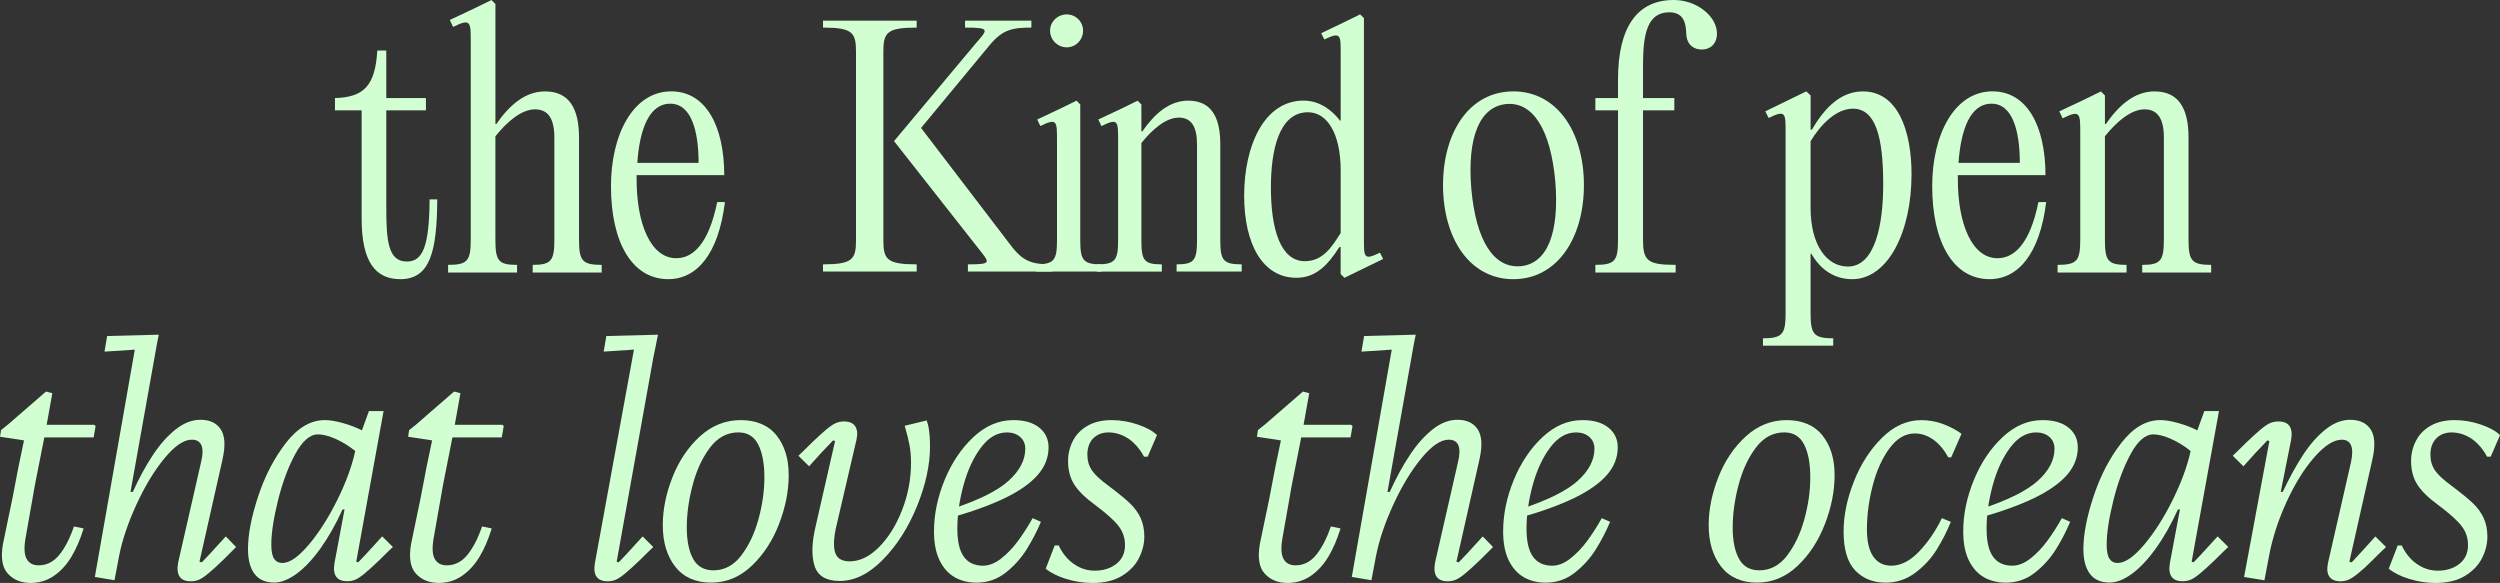
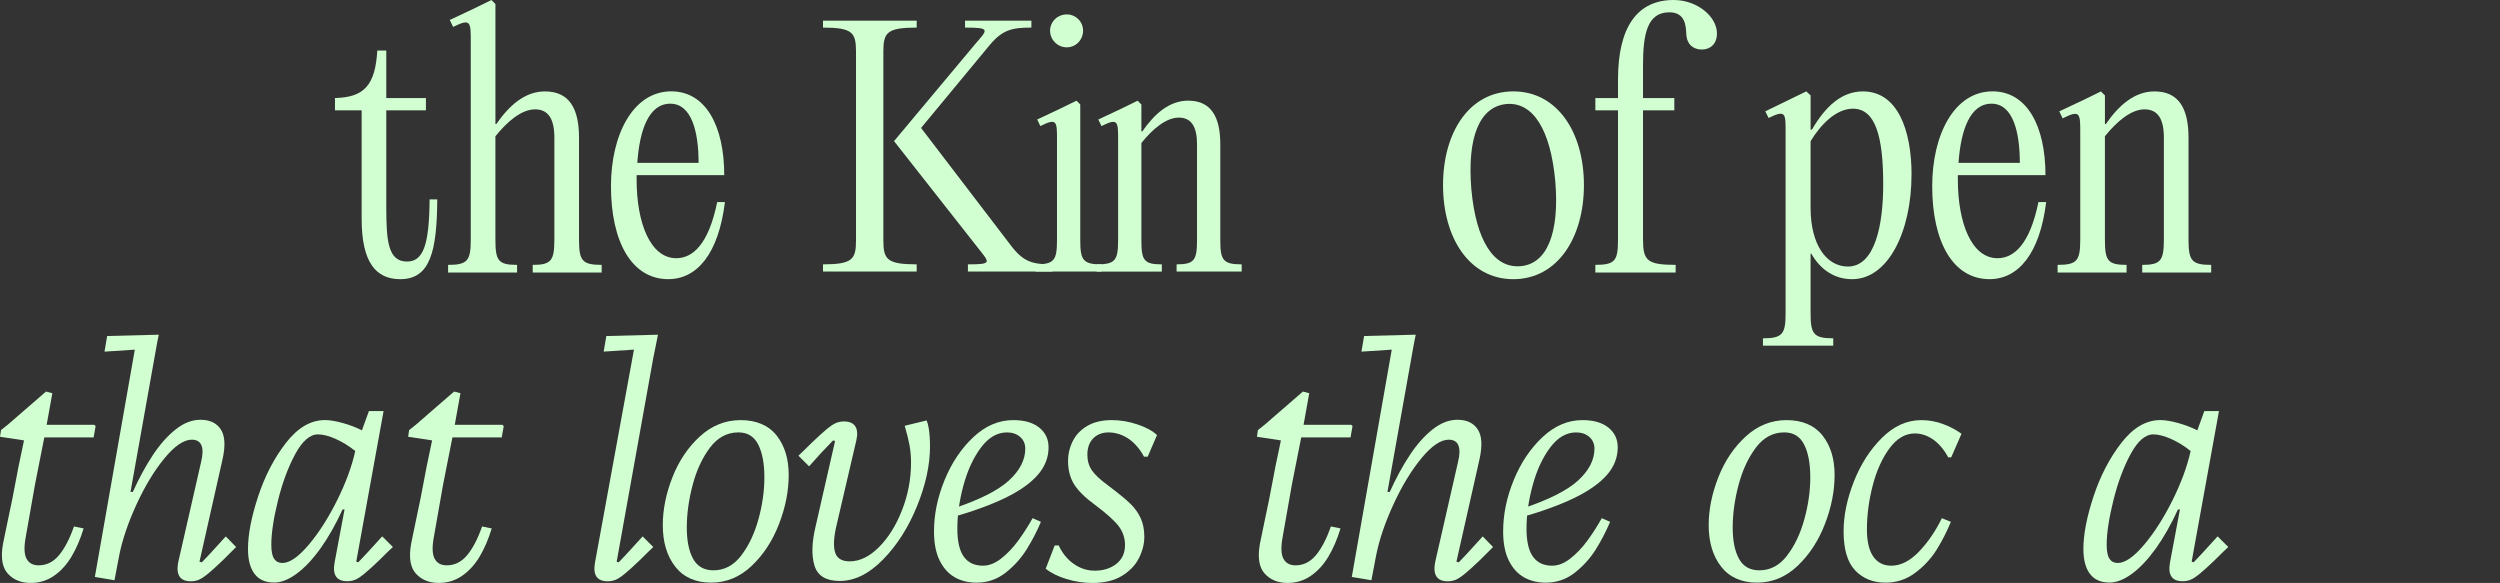
<svg xmlns="http://www.w3.org/2000/svg" width="669" height="156" viewBox="0 0 669 156" fill="none">
  <rect x="0" y="0" width="669" height="156" fill="#333333" stroke="none" />
  <g clip-path="url(#clip0_740_736)">
    <path d="M220.238 7.384V5.536H245.305V7.384C237.316 7.384 236.387 8.727 236.387 13.847V64.276C236.387 69.397 237.31 70.74 245.305 70.74V72.669H220.238V70.74C228.145 70.74 229.068 69.397 229.068 64.276V13.847C229.068 8.727 228.145 7.384 220.238 7.384ZM281.642 70.74V72.669H259.014V70.74C265.746 70.74 264.816 70.317 261.536 66.124L239.244 37.763L260.86 11.917C264.311 7.888 265.233 7.384 258.249 7.384V5.536H275.997V7.384C270.953 7.384 268.343 7.888 264.892 11.999L246.474 34.238L270.783 66.042C274.063 70.235 276.585 70.74 281.635 70.74H281.642Z" fill="#D1FFD2" />
    <path d="M294.799 70.739V72.669H277.133V70.739C282.094 70.739 282.853 69.649 282.853 64.276V37.763C282.853 32.479 282.935 31.47 278.397 33.733L277.557 31.975L283.611 29.125L288.067 26.943L289.079 27.952V64.283C289.079 69.655 289.837 70.746 294.799 70.746V70.739ZM281.001 8.222C281.001 5.788 283.017 3.859 285.457 3.859C287.896 3.859 289.83 5.788 289.83 8.222C289.83 10.656 287.896 12.667 285.457 12.667C283.017 12.667 281.001 10.656 281.001 8.222Z" fill="#D1FFD2" />
    <path d="M305.441 35.158H305.694C308.892 30.543 312.842 26.936 317.974 26.936C324.111 26.936 326.551 31.3 326.551 38.601V64.276C326.551 69.649 327.31 70.74 332.271 70.74V72.669H314.858V70.74C319.567 70.74 320.325 69.649 320.325 64.276V38.601C320.325 33.904 318.808 31.47 315.446 31.47C312.084 31.47 308.462 34.49 305.434 38.267V64.283C305.434 69.656 306.104 70.746 310.901 70.746V72.676H293.488V70.746C298.45 70.746 299.208 69.656 299.208 64.283V37.77C299.208 32.486 299.29 31.477 294.753 33.74L293.912 31.982L299.967 29.132L304.423 26.95L305.434 27.959V35.172L305.441 35.158Z" fill="#D1FFD2" />
-     <path d="M370.114 69.308L359.768 74.339L358.756 73.33V66.11H358.421C355.141 71.23 351.943 74.332 346.899 74.332C338.07 74.332 332.938 65.606 332.938 52.346C332.938 39.085 338.234 26.923 348.833 26.923C353.207 26.923 356.569 29.609 358.592 32.295H358.763V14.671C358.763 9.388 358.934 8.379 354.389 10.56L353.549 8.883L359.522 6.027L363.977 3.845L364.989 4.854V63.506C364.989 68.79 364.818 69.799 369.281 67.617L370.121 69.294L370.114 69.308ZM358.763 45.562C358.763 35.745 355.148 30.038 350.016 30.038C342.28 30.038 340.093 40.108 340.093 50.178C340.093 61.42 342.703 69.894 349.175 69.894C353.973 69.894 356.405 66.117 358.763 62.34V45.555V45.562Z" fill="#D1FFD2" />
    <path d="M386.156 49.536C386.156 35.397 393.195 24.455 404.963 24.455C416.732 24.455 423.859 35.39 423.859 49.536C423.859 63.683 416.725 74.707 404.963 74.707C393.202 74.707 386.156 63.676 386.156 49.536ZM416.198 48.555C414.948 34.681 410.226 27.209 403.091 27.836C395.956 28.545 392.573 36.638 393.728 50.6C394.979 64.385 399.701 71.857 406.925 71.23C413.971 70.61 417.353 62.428 416.198 48.555Z" fill="#D1FFD2" />
    <path d="M459.455 8.986C459.455 11.829 457.582 13.253 455.443 13.253C453.304 13.253 451.431 12.094 451.254 9.163C451.165 6.763 450.898 3.293 446.709 3.293C440.825 3.293 439.67 9.074 439.67 17.433V26.234H448.049V29.527H439.67V64.031C439.67 69.723 440.743 70.876 448.404 70.876V72.921H426.918V70.876C432.269 70.876 432.98 69.717 432.98 64.031V29.527H426.918V26.234H432.98V21.257C432.98 7.206 438.153 0 447.871 0C454.199 0 459.461 4.445 459.461 8.986H459.455Z" fill="#D1FFD2" />
    <path d="M511.519 46.782C511.519 61.904 505.28 74.707 495.65 74.707C491.195 74.707 487.361 72.484 484.689 67.862H484.511V83.693C484.511 89.297 485.222 90.537 490.573 90.537V92.494H471.766V90.537C477.117 90.537 477.827 89.29 477.827 83.693V35.929C477.827 30.325 478.005 29.261 473.283 31.572L472.394 29.793L483.356 24.455L484.518 25.525V34.688H484.873C488.529 28.375 492.896 24.461 498.514 24.461C507.788 24.461 511.533 34.776 511.533 46.782H511.519ZM503.947 49.359C503.947 36.556 501.897 29.084 495.835 29.084C491.201 29.084 487.012 33.617 484.511 37.797V55.584C484.511 65.544 488.789 71.326 494.495 71.326C501.808 71.326 503.947 60.029 503.947 49.359Z" fill="#D1FFD2" />
    <path d="M547.552 54.071C545.857 67.944 540.062 74.701 532.394 74.701C522.676 74.701 517.059 64.829 517.059 49.796C517.059 36.099 522.943 24.448 533.194 24.448C542.467 24.448 547.367 33.788 547.367 46.858H523.92V48.017C523.92 59.845 527.665 69.097 534.526 69.097C538.893 69.097 543.171 65.449 545.488 54.071H547.538H547.552ZM524.104 43.578H540.506C540.506 35.22 538.634 27.748 532.927 27.748C527.221 27.748 524.726 34.681 524.098 43.578H524.104Z" fill="#D1FFD2" />
    <path d="M563.274 33.174H563.54C566.93 28.286 571.119 24.461 576.552 24.461C583.058 24.461 585.648 29.084 585.648 36.822V64.037C585.648 69.73 586.448 70.882 591.71 70.882V72.928H573.258V70.882C578.247 70.882 579.053 69.723 579.053 64.037V36.822C579.053 31.845 577.447 29.261 573.88 29.261C570.313 29.261 566.479 32.465 563.274 36.467V64.037C563.274 69.73 563.984 70.882 569.069 70.882V72.928H550.617V70.882C555.879 70.882 556.679 69.723 556.679 64.037V35.935C556.679 30.331 556.768 29.268 551.957 31.668L551.068 29.8L557.485 26.779L562.208 24.468L563.281 25.539V33.188L563.274 33.174Z" fill="#D1FFD2" />
    <path d="M117.011 53.361C116.922 67.235 115.138 74.707 107.115 74.707C100.609 74.707 96.775 70.262 96.775 58.522V29.527H89.641V26.234C97.486 26.057 100.425 22.764 100.965 13.52H103.37V26.234H113.976V29.527H103.37V55.407C103.37 64.385 103.814 69.99 108.899 69.99C113.177 69.99 114.872 65.81 114.961 53.361H117.011Z" fill="#D1FFD2" />
    <path d="M132.564 33.174H132.83C136.22 28.286 140.409 24.462 145.849 24.462C152.355 24.462 154.945 29.084 154.945 36.822V64.038C154.945 69.73 155.745 70.882 161.007 70.882V72.928H142.555V70.882C147.551 70.882 148.35 69.724 148.35 64.038V36.822C148.35 31.845 146.744 29.261 143.177 29.261C139.61 29.261 135.776 32.465 132.571 36.467V64.038C132.571 69.73 133.281 70.882 138.366 70.882V72.928H119.914V70.882C125.176 70.882 125.976 69.724 125.976 64.038V11.474C125.976 5.87 126.065 4.806 121.254 7.206L120.365 5.338L126.782 2.318L131.505 0.007L132.577 1.077V33.181L132.564 33.174Z" fill="#D1FFD2" />
    <path d="M193.989 54.071C192.295 67.944 186.499 74.701 178.832 74.701C169.114 74.701 163.496 64.829 163.496 49.796C163.496 36.099 169.38 24.448 179.631 24.448C188.905 24.448 193.805 33.788 193.805 46.858H170.357V48.017C170.357 59.845 174.102 69.097 180.964 69.097C185.331 69.097 189.609 65.449 191.925 54.071H193.976H193.989ZM170.542 43.578H186.944C186.944 35.22 185.071 27.748 179.365 27.748C173.658 27.748 171.164 34.681 170.542 43.578Z" fill="#D1FFD2" />
    <path d="M2.099 153.512C0.582 151.855 0.151 149.183 0.807 145.508C1.224 143.551 1.621 141.608 2.01 139.686C2.393 137.763 2.823 135.698 3.302 133.502C4.491 127.101 5.53 121.885 6.425 117.849L0.008 116.874L0.274 115.095L2.058 113.67L12.309 104.78L14.004 105.223L12.487 113.67H25.232L25.587 114.024L25.054 117.045H11.858C11.086 120.842 10.252 125.048 9.364 129.671C8.113 136.666 7.286 141.383 6.869 143.81C6.391 146.422 6.466 148.317 7.095 149.503C7.717 150.689 8.803 151.283 10.348 151.283C12.487 151.283 14.318 150.362 15.829 148.528C17.346 146.687 18.665 144.138 19.792 140.879L22.375 141.411C21.487 144.315 20.4 146.837 19.122 148.971C17.845 151.105 16.286 152.81 14.441 154.085C12.596 155.359 10.518 155.993 8.202 155.993C5.646 155.993 3.609 155.162 2.092 153.505L2.099 153.512Z" fill="#D1FFD2" />
    <path d="M25.382 154.398L36.077 93.564L27.965 94.096L28.676 89.917L42.494 89.562C42.194 90.926 41.961 92.14 41.783 93.21C41.483 94.873 41.189 96.53 40.895 98.194L34.922 131.634H35.544C37.205 127.959 38.988 124.68 40.895 121.803C42.795 118.926 44.831 116.628 47.005 114.91C49.171 113.192 51.385 112.333 53.647 112.333C56.142 112.333 57.953 113.192 59.087 114.91C60.215 116.628 60.365 119.328 59.531 123.003L53.381 150.307L54.003 150.484C55.486 148.944 56.572 147.785 57.256 147.014C57.939 146.244 58.991 145.085 60.42 143.544L63.181 146.387C62.702 146.864 61.547 148.016 59.702 149.857C58.096 151.398 56.777 152.598 55.738 153.457C54.7 154.316 53.852 154.882 53.196 155.148C52.54 155.414 51.829 155.55 51.057 155.55C49.629 155.55 48.638 155.134 48.071 154.302C47.504 153.471 47.374 152.23 47.667 150.566L53.818 123.616C54.297 121.66 54.324 120.18 53.907 119.171C53.49 118.162 52.629 117.658 51.324 117.658C49.185 117.658 46.745 119.321 44.011 122.635C41.278 125.955 38.783 130.079 36.521 134.995C34.259 139.917 32.715 144.485 31.888 148.691L30.637 155.27L25.375 154.384L25.382 154.398Z" fill="#D1FFD2" />
    <path d="M68.099 153.552C66.937 151.984 66.363 149.775 66.363 146.926C66.363 143.012 67.272 138.315 69.083 132.827C70.894 127.345 73.375 122.573 76.525 118.51C79.676 114.447 83.154 112.415 86.954 112.415C88.259 112.415 89.865 112.681 91.765 113.213C93.665 113.744 95.36 114.399 96.85 115.169L98.722 110.008H102.645L95.333 150.293L95.866 150.471C97.349 148.93 98.435 147.771 99.119 147.001C99.802 146.23 100.854 145.071 102.283 143.53L105.133 146.373C104.599 146.851 103.41 148.003 101.565 149.843C99.959 151.384 98.64 152.584 97.602 153.443C96.563 154.302 95.715 154.868 95.059 155.134C94.403 155.4 93.692 155.536 92.92 155.536C91.492 155.536 90.501 155.12 89.934 154.289C89.367 153.457 89.237 152.216 89.531 150.552L92.203 136.324H91.67C89.824 140.353 87.849 143.837 85.745 146.776C83.633 149.714 81.507 151.964 79.368 153.532C77.229 155.1 75.234 155.891 73.395 155.891C71.017 155.891 69.247 155.107 68.092 153.532L68.099 153.552ZM82.587 145.814C85.321 142.583 87.863 138.608 90.207 133.897C92.551 129.186 94.171 124.782 95.066 120.691C93.46 119.389 91.738 118.319 89.893 117.487C88.047 116.655 86.448 116.24 85.082 116.24C82.942 116.24 80.92 117.992 79.02 121.489C77.12 124.987 75.576 129.138 74.386 133.938C73.197 138.738 72.603 142.685 72.603 145.767C72.603 147.546 72.856 148.807 73.361 149.543C73.867 150.287 74.591 150.655 75.548 150.655C77.51 150.655 79.854 149.039 82.587 145.807V145.814Z" fill="#D1FFD2" />
    <path d="M111.31 153.512C109.793 151.855 109.362 149.183 110.018 145.508C110.435 143.551 110.832 141.608 111.221 139.686C111.604 137.763 112.034 135.698 112.513 133.502C113.702 127.101 114.741 121.885 115.636 117.849L109.219 116.874L109.485 115.095L111.269 113.67L121.52 104.78L123.215 105.223L121.698 113.67H134.443L134.798 114.024L134.265 117.045H121.069C120.297 120.842 119.463 125.048 118.574 129.671C117.324 136.666 116.497 141.383 116.08 143.81C115.602 146.422 115.677 148.317 116.306 149.503C116.927 150.689 118.014 151.283 119.559 151.283C121.698 151.283 123.529 150.362 125.039 148.528C126.557 146.687 127.876 144.138 129.003 140.879L131.586 141.411C130.698 144.315 129.611 146.837 128.333 148.971C127.055 151.105 125.497 152.81 123.652 154.085C121.807 155.359 119.729 155.993 117.413 155.993C114.857 155.993 112.82 155.162 111.303 153.505L111.31 153.512Z" fill="#D1FFD2" />
    <path d="M161.542 94.103L162.253 89.924L176.071 89.569C175.955 90.101 175.716 91.287 175.361 93.128C175.121 94.314 174.944 95.173 174.828 95.705C174.711 96.237 174.561 97.069 174.383 98.194L165.021 150.307L165.554 150.484C167.037 148.944 168.123 147.785 168.807 147.014C169.49 146.244 170.543 145.085 171.971 143.544L174.821 146.387C174.288 146.864 173.099 148.016 171.253 149.857C169.647 151.398 168.328 152.598 167.29 153.457C166.251 154.316 165.403 154.882 164.747 155.148C164.091 155.414 163.381 155.55 162.608 155.55C161.18 155.55 160.189 155.134 159.622 154.302C159.055 153.471 158.925 152.23 159.219 150.566L169.647 93.558L161.535 94.089L161.542 94.103Z" fill="#D1FFD2" />
    <path d="M180.705 151.643C178.477 148.794 177.363 145.092 177.363 140.524C177.363 136.372 178.224 132.104 179.947 127.714C181.669 123.33 184.122 119.683 187.3 116.778C190.478 113.874 194.12 112.422 198.221 112.422C202.321 112.422 205.636 113.785 207.802 116.512C209.968 119.239 211.055 122.771 211.055 127.093C211.055 131.416 210.194 135.738 208.472 140.21C206.749 144.69 204.31 148.426 201.159 151.418C198.009 154.411 194.38 155.911 190.28 155.911C186.179 155.911 182.926 154.486 180.698 151.643H180.705ZM198.309 148.705C200.332 146.094 201.877 142.862 202.943 139.01C204.016 135.159 204.549 131.395 204.549 127.714C204.549 124.032 203.995 121.121 202.902 118.953C201.802 116.792 200.032 115.708 197.599 115.708C194.571 115.708 192.029 117.071 189.979 119.799C187.929 122.526 186.384 125.859 185.345 129.807C184.307 133.747 183.787 137.531 183.787 141.144C183.787 144.758 184.354 147.505 185.482 149.55C186.61 151.596 188.428 152.618 190.922 152.618C193.833 152.618 196.3 151.316 198.323 148.705H198.309Z" fill="#D1FFD2" />
    <path d="M217.979 151.419C217.118 148.719 217.221 145.147 218.294 140.701L223.467 118.026L222.934 117.849C221.451 119.39 220.351 120.549 219.633 121.319C218.922 122.089 217.877 123.248 216.51 124.789L213.66 121.946C214.193 121.469 215.382 120.317 217.227 118.476C218.833 116.935 220.152 115.735 221.191 114.876C222.23 114.017 223.077 113.452 223.733 113.186C224.39 112.92 225.1 112.783 225.872 112.783C227.301 112.783 228.292 113.213 228.859 114.072C229.426 114.931 229.529 116.158 229.173 117.76L223.911 140.347C223.139 143.49 222.975 145.924 223.419 147.642C223.863 149.36 225.189 150.219 227.383 150.219C230.055 150.219 232.659 148.958 235.187 146.442C237.716 143.919 239.78 140.62 241.386 136.522C242.992 132.432 243.791 128.191 243.791 123.807C243.791 122.151 243.655 120.59 243.388 119.137C243.121 117.685 242.691 115.954 242.096 113.936L247.98 112.511C248.22 113.165 248.397 113.833 248.514 114.515C248.63 115.197 248.719 115.967 248.78 116.826C248.835 117.685 248.869 118.558 248.869 119.451C248.869 124.435 247.707 129.766 245.39 135.459C243.074 141.151 240.039 145.91 236.294 149.735C232.549 153.559 228.688 155.468 224.704 155.468C221.075 155.468 218.833 154.118 217.972 151.426L217.979 151.419Z" fill="#D1FFD2" />
    <path d="M255.514 154.487C253.819 153.539 252.466 152.039 251.455 149.994C250.443 147.949 249.938 145.358 249.938 142.215C249.938 137.647 250.887 133.052 252.787 128.43C254.687 123.808 257.257 119.983 260.496 116.956C263.735 113.929 267.282 112.422 271.15 112.422C274.123 112.422 276.44 113.09 278.1 114.427C279.761 115.763 280.595 117.522 280.595 119.717C280.595 122.444 279.618 124.919 277.656 127.142C275.695 129.364 272.784 131.409 268.922 133.277C265.061 135.145 260.188 136.911 254.304 138.568L254.571 136.257C261.822 133.884 266.934 131.348 269.906 128.655C272.879 125.955 274.362 123.099 274.362 120.072C274.362 118.77 273.904 117.713 272.982 116.915C272.059 116.118 270.884 115.715 269.462 115.715C266.845 115.715 264.528 117.065 262.512 119.758C260.489 122.458 258.931 125.819 257.831 129.855C256.73 133.891 256.184 137.77 256.184 141.506C256.184 144.888 256.765 147.376 257.92 148.978C259.081 150.58 260.79 151.378 263.045 151.378C264.651 151.378 266.271 150.744 267.904 149.469C269.537 148.194 271.055 146.613 272.449 144.71C273.843 142.815 275.134 140.797 276.324 138.663L278.551 139.645C277.478 142.195 276.201 144.656 274.718 147.028C273.235 149.401 271.362 151.473 269.1 153.253C266.838 155.032 264.255 155.919 261.343 155.919C259.143 155.919 257.195 155.441 255.507 154.494L255.514 154.487Z" fill="#D1FFD2" />
    <path d="M285.361 154.937C283.044 154.228 281.199 153.307 279.832 152.183L282.238 145.958H283.311C283.905 147.26 284.677 148.419 285.627 149.428C286.577 150.437 287.677 151.235 288.928 151.828C290.179 152.421 291.511 152.714 292.94 152.714C295.256 152.714 297.19 152.108 298.735 150.894C300.279 149.68 301.052 148.003 301.052 145.869C301.052 143.974 300.484 142.283 299.357 140.797C298.229 139.318 296.117 137.416 293.028 135.104C290.411 133.209 288.559 131.382 287.459 129.637C286.358 127.891 285.812 125.798 285.812 123.365C285.812 121.469 286.242 119.676 287.103 117.986C287.964 116.295 289.27 114.945 291.026 113.936C292.776 112.927 294.935 112.422 297.491 112.422C299.808 112.422 302.111 112.811 304.4 113.581C306.69 114.352 308.425 115.299 309.615 116.424L307.12 122.206H306.136C305.48 120.958 304.667 119.833 303.683 118.824C302.705 117.815 301.605 117.045 300.382 116.513C299.165 115.981 297.928 115.715 296.685 115.715C294.962 115.715 293.582 116.247 292.536 117.317C291.498 118.381 290.978 119.84 290.978 121.674C290.978 123.276 291.381 124.667 292.181 125.853C292.981 127.039 294.484 128.43 296.685 130.032C299.357 132.05 301.291 133.632 302.48 134.791C303.669 135.95 304.592 137.238 305.241 138.656C305.897 140.081 306.218 141.738 306.218 143.64C306.218 145.542 305.74 147.437 304.79 149.333C303.84 151.235 302.323 152.817 300.245 154.091C298.168 155.366 295.523 156 292.311 156C289.994 156 287.677 155.646 285.354 154.937H285.361Z" fill="#D1FFD2" />
    <path d="M338.447 153.512C336.93 151.855 336.499 149.183 337.155 145.508C337.572 143.551 337.968 141.608 338.358 139.686C338.741 137.763 339.171 135.698 339.649 133.502C340.839 127.101 341.877 121.885 342.773 117.849L336.355 116.874L336.622 115.095L338.406 113.67L348.657 104.78L350.351 105.223L348.834 113.67H361.58L361.935 114.024L361.402 117.045H348.206C347.433 120.842 346.6 125.048 345.711 129.671C344.461 136.666 343.627 141.383 343.217 143.81C342.738 146.422 342.814 148.317 343.442 149.503C344.064 150.689 345.151 151.283 346.695 151.283C348.834 151.283 350.659 150.362 352.176 148.528C353.693 146.687 355.012 144.138 356.14 140.879L358.723 141.411C357.835 144.315 356.748 146.837 355.47 148.971C354.192 151.105 352.634 152.81 350.789 154.085C348.944 155.359 346.866 155.993 344.549 155.993C341.994 155.993 339.957 155.162 338.44 153.505L338.447 153.512Z" fill="#D1FFD2" />
    <path d="M361.74 154.398L372.435 93.564L364.323 94.096L365.034 89.917L378.853 89.562C378.552 90.926 378.32 92.14 378.142 93.21C377.841 94.873 377.547 96.53 377.253 98.194L371.281 131.634H371.902C373.563 127.959 375.347 124.68 377.253 121.803C379.153 118.926 381.19 116.628 383.363 114.91C385.529 113.192 387.744 112.333 390.006 112.333C392.5 112.333 394.311 113.192 395.445 114.91C396.573 116.628 396.723 119.328 395.89 123.003L389.739 150.307L390.361 150.484C391.844 148.944 392.931 147.785 393.614 147.014C394.297 146.244 395.35 145.085 396.778 143.544L399.539 146.387C399.061 146.864 397.906 148.016 396.061 149.857C394.455 151.398 393.129 152.598 392.09 153.457C391.051 154.316 390.204 154.882 389.548 155.148C388.892 155.414 388.181 155.55 387.409 155.55C385.98 155.55 384.989 155.134 384.422 154.302C383.855 153.471 383.725 152.23 384.019 150.566L390.17 123.616C390.648 121.66 390.675 120.18 390.258 119.171C389.842 118.162 388.981 117.658 387.675 117.658C385.536 117.658 383.096 119.321 380.363 122.635C377.629 125.955 375.135 130.079 372.873 134.995C370.611 139.917 369.066 144.485 368.239 148.691L366.989 155.27L361.727 154.384L361.74 154.398Z" fill="#D1FFD2" />
    <path d="M407.819 154.487C406.124 153.539 404.771 152.039 403.759 149.994C402.748 147.949 402.242 145.358 402.242 142.215C402.242 137.647 403.192 133.052 405.092 128.43C406.992 123.808 409.561 119.983 412.801 116.956C416.04 113.929 419.587 112.422 423.455 112.422C426.428 112.422 428.744 113.09 430.412 114.427C432.073 115.763 432.906 117.522 432.906 119.717C432.906 122.444 431.922 124.919 429.968 127.142C428.006 129.364 425.095 131.409 421.234 133.277C417.373 135.145 412.5 136.911 406.616 138.568L406.882 136.257C414.133 133.884 419.245 131.348 422.218 128.655C425.191 125.955 426.674 123.099 426.674 120.072C426.674 118.77 426.216 117.713 425.293 116.915C424.371 116.118 423.195 115.715 421.774 115.715C419.156 115.715 416.84 117.065 414.824 119.758C412.801 122.458 411.243 125.819 410.142 129.855C409.042 133.891 408.495 137.77 408.495 141.506C408.495 144.888 409.076 147.376 410.231 148.978C411.393 150.58 413.095 151.378 415.357 151.378C416.963 151.378 418.582 150.744 420.216 149.469C421.849 148.194 423.366 146.613 424.76 144.71C426.154 142.815 427.446 140.797 428.635 138.663L430.863 139.645C429.79 142.195 428.512 144.656 427.029 147.028C425.546 149.401 423.667 151.473 421.412 153.253C419.149 155.032 416.566 155.919 413.655 155.919C411.454 155.919 409.507 155.441 407.819 154.494V154.487Z" fill="#D1FFD2" />
    <path d="M460.588 151.644C458.36 148.794 457.246 145.092 457.246 140.524C457.246 136.373 458.107 132.105 459.829 127.714C461.551 123.331 464.005 119.683 467.183 116.779C470.361 113.875 474.003 112.422 478.103 112.422C482.204 112.422 485.518 113.786 487.685 116.513C489.851 119.24 490.938 122.771 490.938 127.094C490.938 131.416 490.077 135.739 488.354 140.211C486.632 144.69 484.193 148.426 481.042 151.419C477.892 154.412 474.27 155.912 470.162 155.912C466.055 155.912 462.809 154.487 460.581 151.644H460.588ZM478.192 148.706C480.215 146.094 481.76 142.863 482.826 139.011C483.899 135.159 484.432 131.396 484.432 127.714C484.432 124.033 483.885 121.122 482.785 118.954C481.684 116.792 479.914 115.708 477.482 115.708C474.447 115.708 471.912 117.072 469.862 119.799C467.811 122.526 466.267 125.86 465.228 129.807C464.189 133.748 463.67 137.532 463.67 141.145C463.67 144.758 464.237 147.506 465.365 149.551C466.492 151.596 468.303 152.619 470.805 152.619C473.716 152.619 476.183 151.317 478.206 148.706H478.192Z" fill="#D1FFD2" />
    <path d="M496.471 152.666C494.393 150.505 493.348 147.021 493.348 142.215C493.348 137.947 494.27 133.488 496.109 128.832C497.947 124.175 500.462 120.283 503.64 117.14C506.817 113.997 510.31 112.429 514.116 112.429C516.139 112.429 518.066 112.77 519.911 113.451C521.75 114.133 523.417 115.006 524.9 116.076L522.139 122.389H521.34C520.684 121.142 519.898 120.03 518.975 119.055C518.053 118.074 517.027 117.324 515.9 116.785C514.772 116.253 513.61 115.987 512.421 115.987C509.865 115.987 507.61 117.31 505.649 119.942C503.687 122.58 502.184 125.9 501.145 129.902C500.106 133.904 499.587 137.831 499.587 141.683C499.587 144.887 500.154 147.301 501.282 148.93C502.41 150.559 504.015 151.378 506.093 151.378C508.649 151.378 511.13 150.116 513.535 147.601C515.941 145.078 517.977 142.099 519.645 138.663L522.05 139.645C520.977 142.256 519.713 144.73 518.264 147.069C516.809 149.414 514.909 151.473 512.558 153.252C510.207 155.032 507.549 155.918 504.583 155.918C501.255 155.918 498.548 154.834 496.471 152.673V152.666Z" fill="#D1FFD2" />
-     <path d="M530.94 154.487C529.245 153.539 527.892 152.039 526.88 149.994C525.869 147.949 525.363 145.358 525.363 142.215C525.363 137.647 526.313 133.052 528.213 128.43C530.113 123.808 532.682 119.983 535.922 116.956C539.161 113.929 542.708 112.422 546.576 112.422C549.549 112.422 551.866 113.09 553.526 114.427C555.187 115.763 556.021 117.522 556.021 119.717C556.021 122.444 555.043 124.919 553.082 127.142C551.121 129.364 548.209 131.409 544.348 133.277C540.487 135.145 535.614 136.911 529.73 138.568L529.997 136.257C537.248 133.884 542.359 131.348 545.332 128.655C548.305 125.955 549.788 123.099 549.788 120.072C549.788 118.77 549.33 117.713 548.407 116.915C547.485 116.118 546.309 115.715 544.888 115.715C542.271 115.715 539.954 117.065 537.938 119.758C535.915 122.458 534.357 125.819 533.257 129.855C532.156 133.891 531.61 137.77 531.61 141.506C531.61 144.888 532.19 147.376 533.345 148.978C534.507 150.58 536.216 151.378 538.471 151.378C540.077 151.378 541.697 150.744 543.33 149.469C544.963 148.194 546.48 146.613 547.874 144.71C549.269 142.815 550.56 140.797 551.749 138.663L553.977 139.645C552.904 142.195 551.626 144.656 550.143 147.028C548.66 149.401 546.788 151.473 544.526 153.253C542.264 155.032 539.68 155.919 536.769 155.919C534.569 155.919 532.621 155.441 530.933 154.494L530.94 154.487Z" fill="#D1FFD2" />
    <path d="M559.251 153.553C558.09 151.985 557.516 149.776 557.516 146.926C557.516 143.013 558.425 138.315 560.236 132.827C562.047 127.346 564.527 122.574 567.678 118.51C570.828 114.447 574.307 112.415 578.106 112.415C579.412 112.415 581.018 112.681 582.918 113.213C584.817 113.745 586.512 114.399 588.002 115.17L589.875 110.009H593.797L586.485 150.294L587.018 150.471C588.501 148.93 589.588 147.771 590.271 147.001C590.954 146.231 592.007 145.072 593.435 143.531L596.285 146.374C595.752 146.851 594.563 148.003 592.718 149.844C591.112 151.385 589.793 152.585 588.754 153.444C587.715 154.303 586.868 154.869 586.212 155.134C585.555 155.4 584.845 155.537 584.073 155.537C582.644 155.537 581.653 155.121 581.086 154.289C580.519 153.457 580.389 152.216 580.683 150.553L583.355 136.325H582.822C580.977 140.354 579.002 143.838 576.897 146.776C574.785 149.714 572.66 151.964 570.521 153.532C568.382 155.1 566.386 155.891 564.548 155.891C562.17 155.891 560.4 155.107 559.245 153.532L559.251 153.553ZM573.733 145.815C576.466 142.583 579.009 138.609 581.353 133.898C583.697 129.187 585.316 124.782 586.212 120.692C584.606 119.39 582.883 118.319 581.038 117.488C579.193 116.656 577.594 116.24 576.227 116.24C574.088 116.24 572.065 117.992 570.165 121.49C568.266 124.987 566.721 129.139 565.532 133.939C564.343 138.738 563.748 142.685 563.748 145.767C563.748 147.546 564.001 148.808 564.507 149.544C565.013 150.287 565.737 150.655 566.694 150.655C568.655 150.655 570.999 149.039 573.733 145.808V145.815Z" fill="#D1FFD2" />
-     <path d="M600.519 154.398L607.291 118.026L606.758 117.848C605.275 119.389 604.175 120.548 603.457 121.319C602.747 122.089 601.701 123.248 600.334 124.789L597.484 121.946C598.017 121.469 599.207 120.316 601.052 118.476C602.658 116.935 603.977 115.735 605.015 114.876C606.054 114.017 606.902 113.451 607.558 113.185C608.214 112.919 608.924 112.783 609.697 112.783C611.125 112.783 612.116 113.199 612.683 114.031C613.25 114.862 613.38 116.103 613.086 117.767L610.325 131.64H610.858C612.581 127.966 614.378 124.686 616.25 121.809C618.123 118.932 620.146 116.635 622.312 114.917C624.479 113.199 626.666 112.34 628.866 112.34C631.422 112.34 633.26 113.199 634.395 114.917C635.522 116.635 635.673 119.335 634.839 123.009L628.688 150.314L629.31 150.491C630.739 148.95 631.805 147.791 632.522 147.021C633.233 146.251 634.272 145.092 635.645 143.551L638.495 146.394C637.962 146.871 636.773 148.023 634.928 149.864C633.383 151.405 632.078 152.605 631.005 153.464C629.932 154.323 629.071 154.888 628.422 155.154C627.766 155.42 627.082 155.557 626.372 155.557C624.943 155.557 623.932 155.141 623.344 154.309C622.75 153.477 622.633 152.236 622.989 150.573L629.139 123.623C629.556 121.666 629.556 120.187 629.139 119.178C628.723 118.169 627.889 117.664 626.645 117.664C624.506 117.664 622.066 119.219 619.333 122.334C616.599 125.45 614.118 129.438 611.89 134.299C609.663 139.16 608.104 143.967 607.209 148.705L605.958 155.284L600.519 154.398Z" fill="#D1FFD2" />
-     <path d="M644.755 154.937C642.439 154.228 640.593 153.307 639.227 152.183L641.632 145.958H642.705C643.3 147.26 644.072 148.419 645.022 149.428C645.972 150.437 647.072 151.235 648.323 151.828C649.573 152.421 650.906 152.714 652.334 152.714C654.651 152.714 656.585 152.108 658.129 150.894C659.674 149.68 660.446 148.003 660.446 145.869C660.446 143.974 659.879 142.283 658.751 140.797C657.624 139.318 655.512 137.416 652.423 135.104C649.806 133.209 647.954 131.382 646.853 129.637C645.753 127.891 645.206 125.798 645.206 123.365C645.206 121.469 645.637 119.676 646.498 117.986C647.359 116.295 648.664 114.945 650.421 113.936C652.17 112.927 654.33 112.422 656.886 112.422C659.202 112.422 661.505 112.811 663.795 113.581C666.084 114.352 667.82 115.299 669.009 116.424L666.515 122.206H665.537C664.881 120.958 664.068 119.833 663.084 118.824C662.107 117.815 661.007 117.045 659.783 116.513C658.567 115.981 657.33 115.715 656.086 115.715C654.364 115.715 652.983 116.247 651.938 117.317C650.899 118.381 650.38 119.84 650.38 121.674C650.38 123.276 650.783 124.667 651.582 125.853C652.382 127.039 653.886 128.43 656.086 130.032C658.758 132.05 660.692 133.632 661.881 134.791C663.07 135.95 663.993 137.238 664.642 138.656C665.298 140.081 665.626 141.738 665.626 143.64C665.626 145.542 665.148 147.437 664.198 149.333C663.248 151.235 661.731 152.817 659.653 154.091C657.569 155.366 654.931 156 651.719 156C649.402 156 647.086 155.646 644.769 154.937H644.755Z" fill="#D1FFD2" />
  </g>
  <defs>
    <clipPath id="clip0_740_736">
      <rect width="669" height="156" fill="white" />
    </clipPath>
  </defs>
</svg>